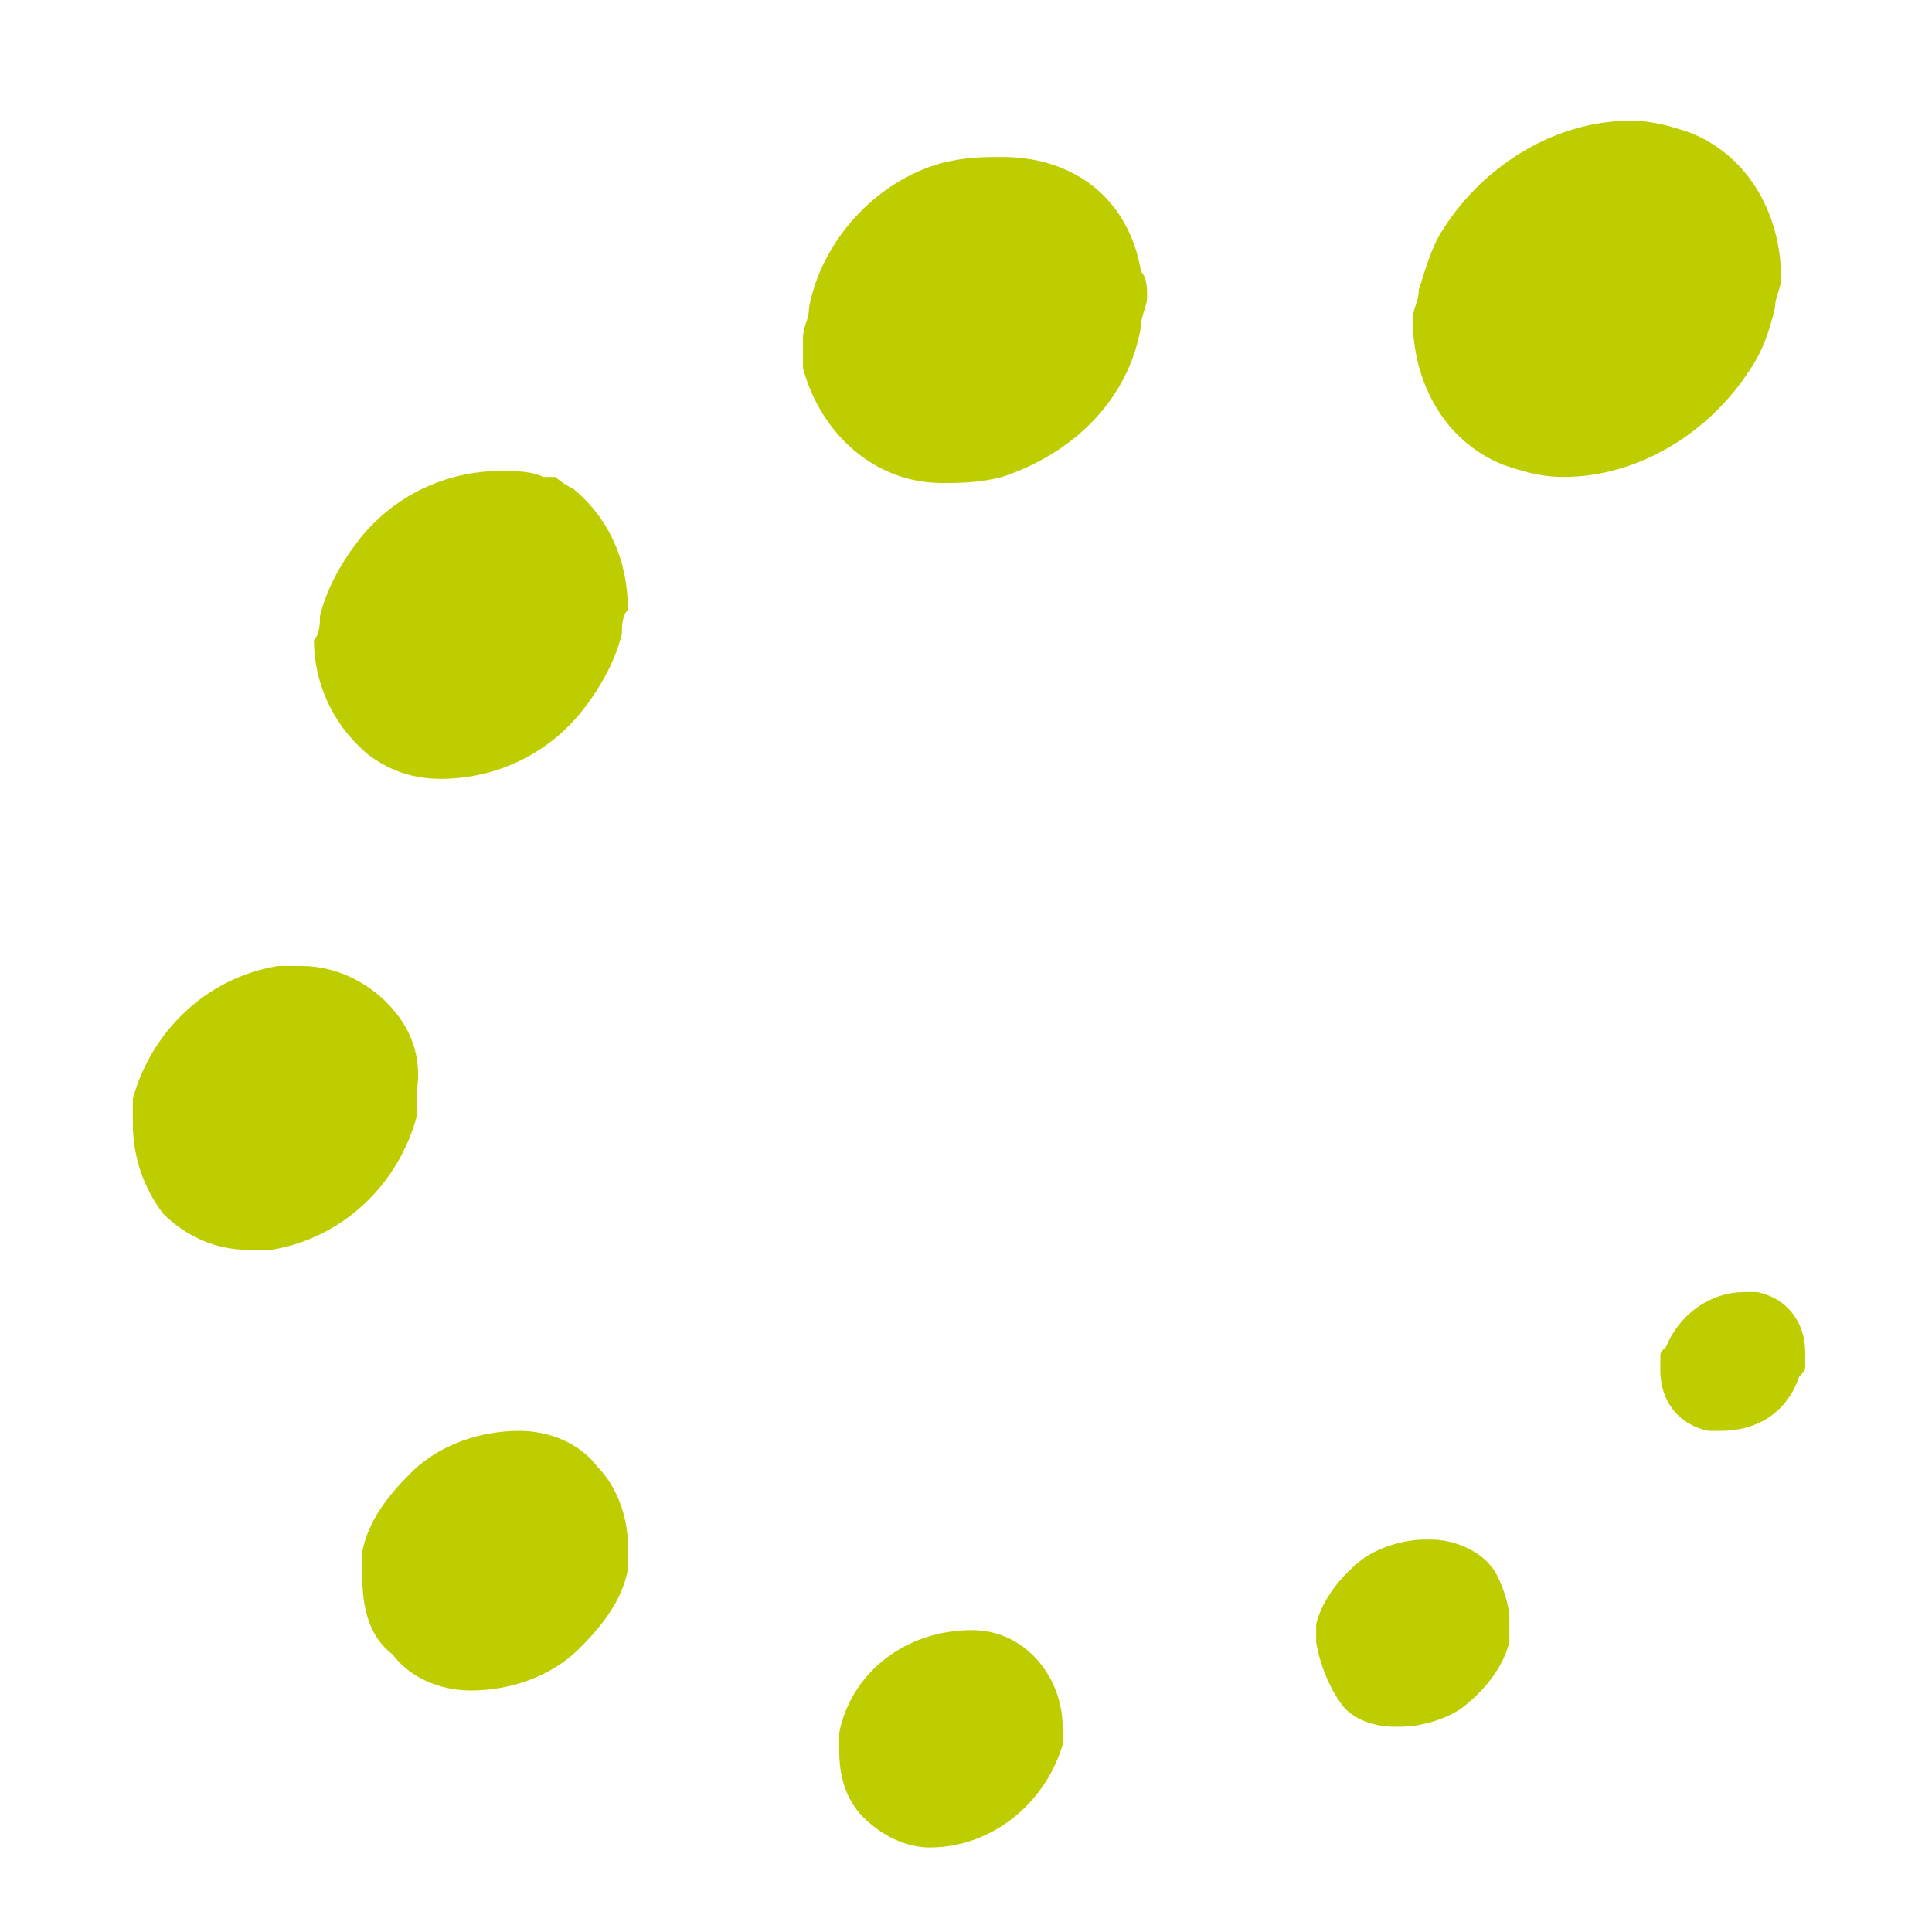
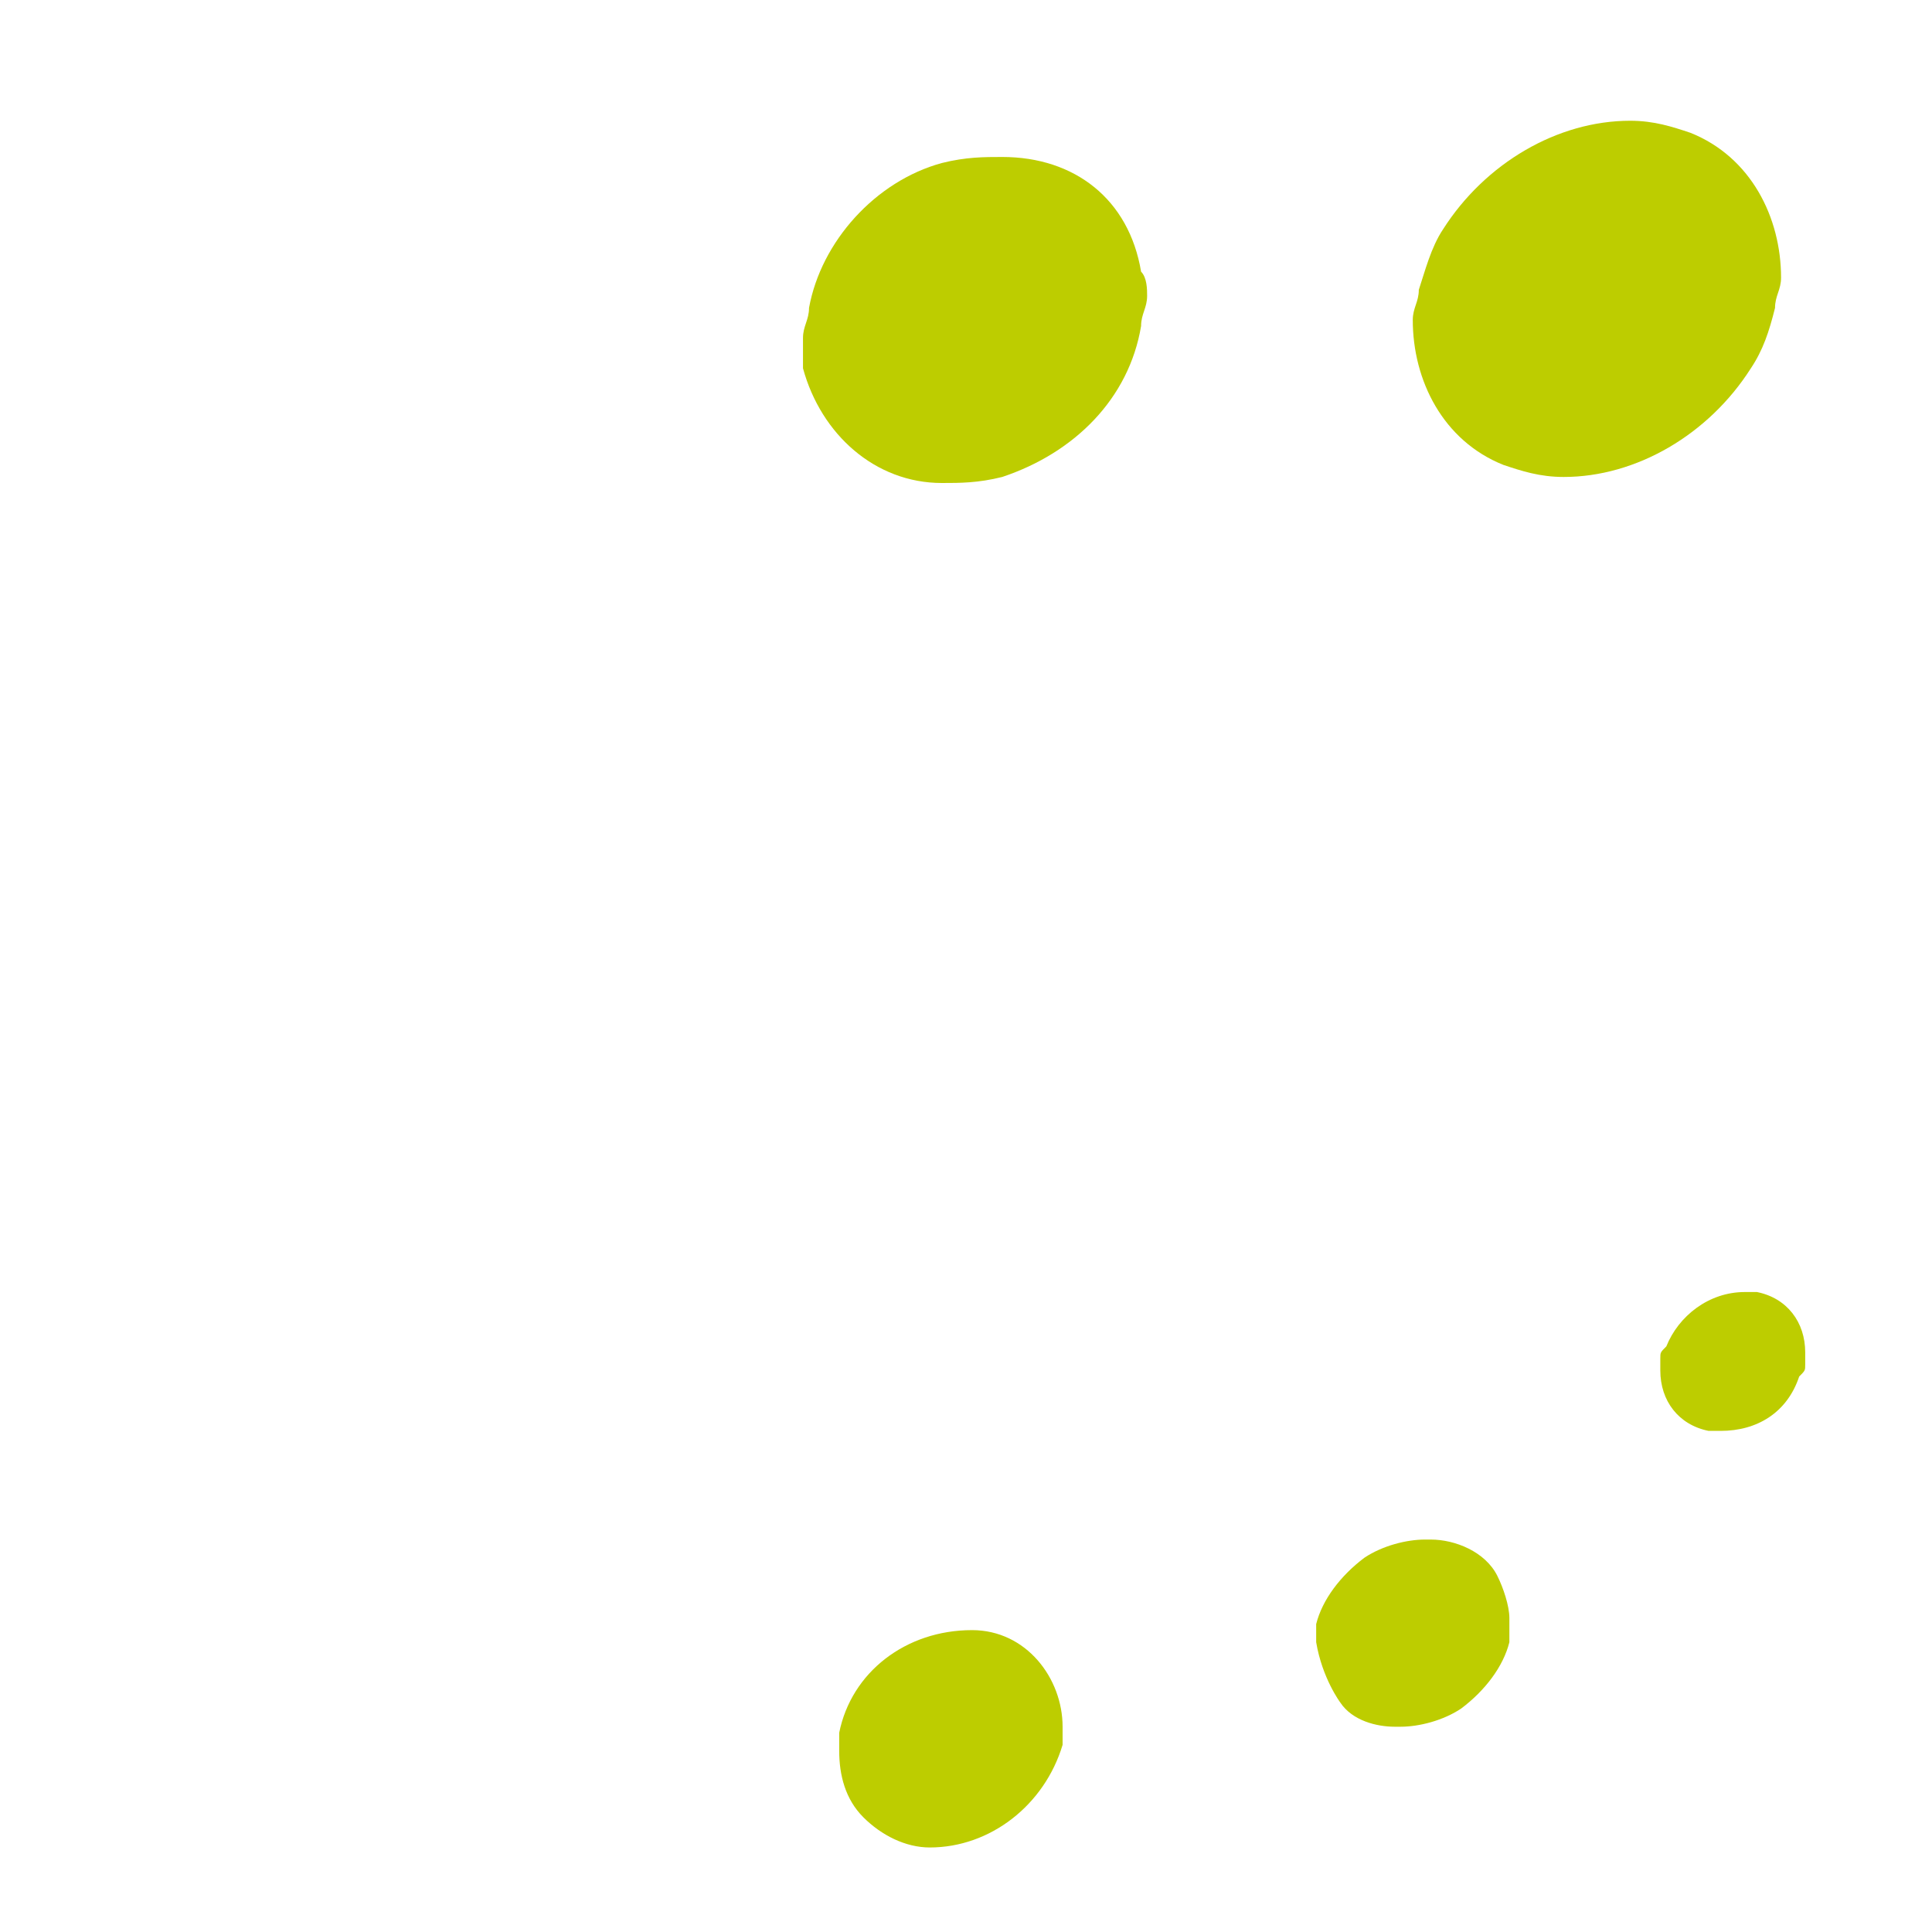
<svg xmlns="http://www.w3.org/2000/svg" version="1.1" id="Calque_1" x="0px" y="0px" width="32px" height="32px" viewBox="0 0 32 32" style="enable-background:new 0 0 32 32;" xml:space="preserve">
  <style type="text/css">
	.st0{fill:#BDCD00;}
</style>
  <path class="st0" d="M28.5,23.7L28.5,23.7c-0.1,0-0.1,0-0.2,0l0,0c-0.5-0.1-0.8-0.5-0.8-1l0,0c0-0.1,0-0.2,0-0.2l0,0  c0-0.1,0-0.1,0.1-0.2l0,0c0.2-0.5,0.7-0.9,1.3-0.9l0,0c0,0,0,0,0,0l0,0c0.1,0,0.1,0,0.2,0l0,0c0.5,0.1,0.8,0.5,0.8,1l0,0  c0,0.1,0,0.2,0,0.2l0,0c0,0.1,0,0.1-0.1,0.2l0,0C29.6,23.4,29.1,23.7,28.5,23.7L28.5,23.7C28.5,23.7,28.5,23.7,28.5,23.7L28.5,23.7z  " />
  <g>
    <path class="st0" d="M22.2,28.2L22.2,28.2c0.2,0.3,0.6,0.4,0.9,0.4l0,0h0h0c0,0,0,0,0.1,0l0,0c0.3,0,0.7-0.1,1-0.3l0,0   c0.4-0.3,0.7-0.7,0.8-1.1l0,0c0-0.1,0-0.2,0-0.3l0,0c0,0,0,0,0-0.1l0,0c0-0.2-0.1-0.5-0.2-0.7l0,0h0c-0.2-0.4-0.7-0.6-1.1-0.6l0,0   c0,0,0,0-0.1,0l0,0c-0.3,0-0.7,0.1-1,0.3l0,0c-0.4,0.3-0.7,0.7-0.8,1.1l0,0c0,0.1,0,0.2,0,0.3l0,0c0,0,0,0,0,0l0,0   C21.9,27.8,22.2,28.2,22.2,28.2z" />
  </g>
  <path class="st0" d="M16.1,27L16.1,27L16.1,27C16,27,16,27,16.1,27c-1.1,0-2,0.7-2.2,1.7l0.3,0.1l-0.3-0.1c0,0.1,0,0.2,0,0.3  c0,0.4,0.1,0.8,0.4,1.1c0.3,0.3,0.7,0.5,1.1,0.5c1,0,1.9-0.7,2.2-1.7l0,0l0,0l0,0l0,0c0-0.1,0-0.2,0-0.3C17.6,27.8,17,27,16.1,27z" />
-   <path class="st0" d="M9.9,24.3c-0.3-0.4-0.8-0.6-1.3-0.6c-0.6,0-1.3,0.2-1.8,0.7c-0.4,0.4-0.7,0.8-0.8,1.3c0,0.1,0,0.2,0,0.4  c0,0.5,0.1,1,0.5,1.3l0.2-0.2l0,0l-0.2,0.2C6.8,27.8,7.3,28,7.8,28c0,0,0,0,0,0c0.6,0,1.3-0.2,1.8-0.7c0.4-0.4,0.7-0.8,0.8-1.3  c0-0.1,0-0.2,0-0.4C10.4,25.1,10.2,24.6,9.9,24.3z" />
-   <path class="st0" d="M6.4,16.6C6.1,16.3,5.6,16,5,16c-0.1,0-0.3,0-0.4,0c-1.2,0.2-2.1,1.1-2.4,2.2c0,0.1,0,0.3,0,0.4c0,0,0,0,0,0  c0,0.6,0.2,1.1,0.5,1.5c0.4,0.4,0.9,0.6,1.4,0.6c0.1,0,0.3,0,0.4,0c1.2-0.2,2.1-1.1,2.4-2.2c0-0.1,0-0.3,0-0.4  C7,17.5,6.8,17,6.4,16.6z" />
-   <path class="st0" d="M9.5,8.1c0,0-0.2-0.1-0.3-0.2C9.1,7.9,9,7.9,9,7.9C8.8,7.8,8.5,7.8,8.3,7.8h0c0,0,0,0,0,0c0,0,0,0,0,0  c-0.9,0-1.8,0.4-2.4,1.2c-0.3,0.4-0.5,0.8-0.6,1.2c0,0.1,0,0.3-0.1,0.4c0,0.7,0.3,1.4,0.9,1.9c0.4,0.3,0.8,0.4,1.2,0.4h0  c0.9,0,1.8-0.4,2.4-1.2c0.3-0.4,0.5-0.8,0.6-1.2c0-0.1,0-0.3,0.1-0.4C10.4,9.3,10.1,8.6,9.5,8.1z" />
  <path class="st0" d="M18.9,4.5l-0.3,0.1l0,0L18.9,4.5c-0.2-1.2-1.1-1.9-2.3-1.9h0c-0.3,0-0.6,0-1,0.1C14.5,3,13.6,4,13.4,5.1  c0,0.2-0.1,0.3-0.1,0.5c0,0.2,0,0.3,0,0.5C13.6,7.2,14.5,8,15.6,8l0,0h0l0,0c0.3,0,0.6,0,1-0.1c1.2-0.4,2.1-1.3,2.3-2.5  c0-0.2,0.1-0.3,0.1-0.5C19,4.8,19,4.6,18.9,4.5z" />
  <path class="st0" d="M28,2.2C27.7,2.1,27.4,2,27,2h0c0,0,0,0,0,0c-1.2,0-2.4,0.7-3.1,1.8c-0.2,0.3-0.3,0.7-0.4,1  c0,0.2-0.1,0.3-0.1,0.5c0,1,0.5,2,1.5,2.4c0.3,0.1,0.6,0.2,1,0.2v0l0,0c1.2,0,2.4-0.7,3.1-1.8l0,0l0,0c0.2-0.3,0.3-0.6,0.4-1  c0-0.2,0.1-0.3,0.1-0.5C29.5,3.6,29,2.6,28,2.2z" />
</svg>